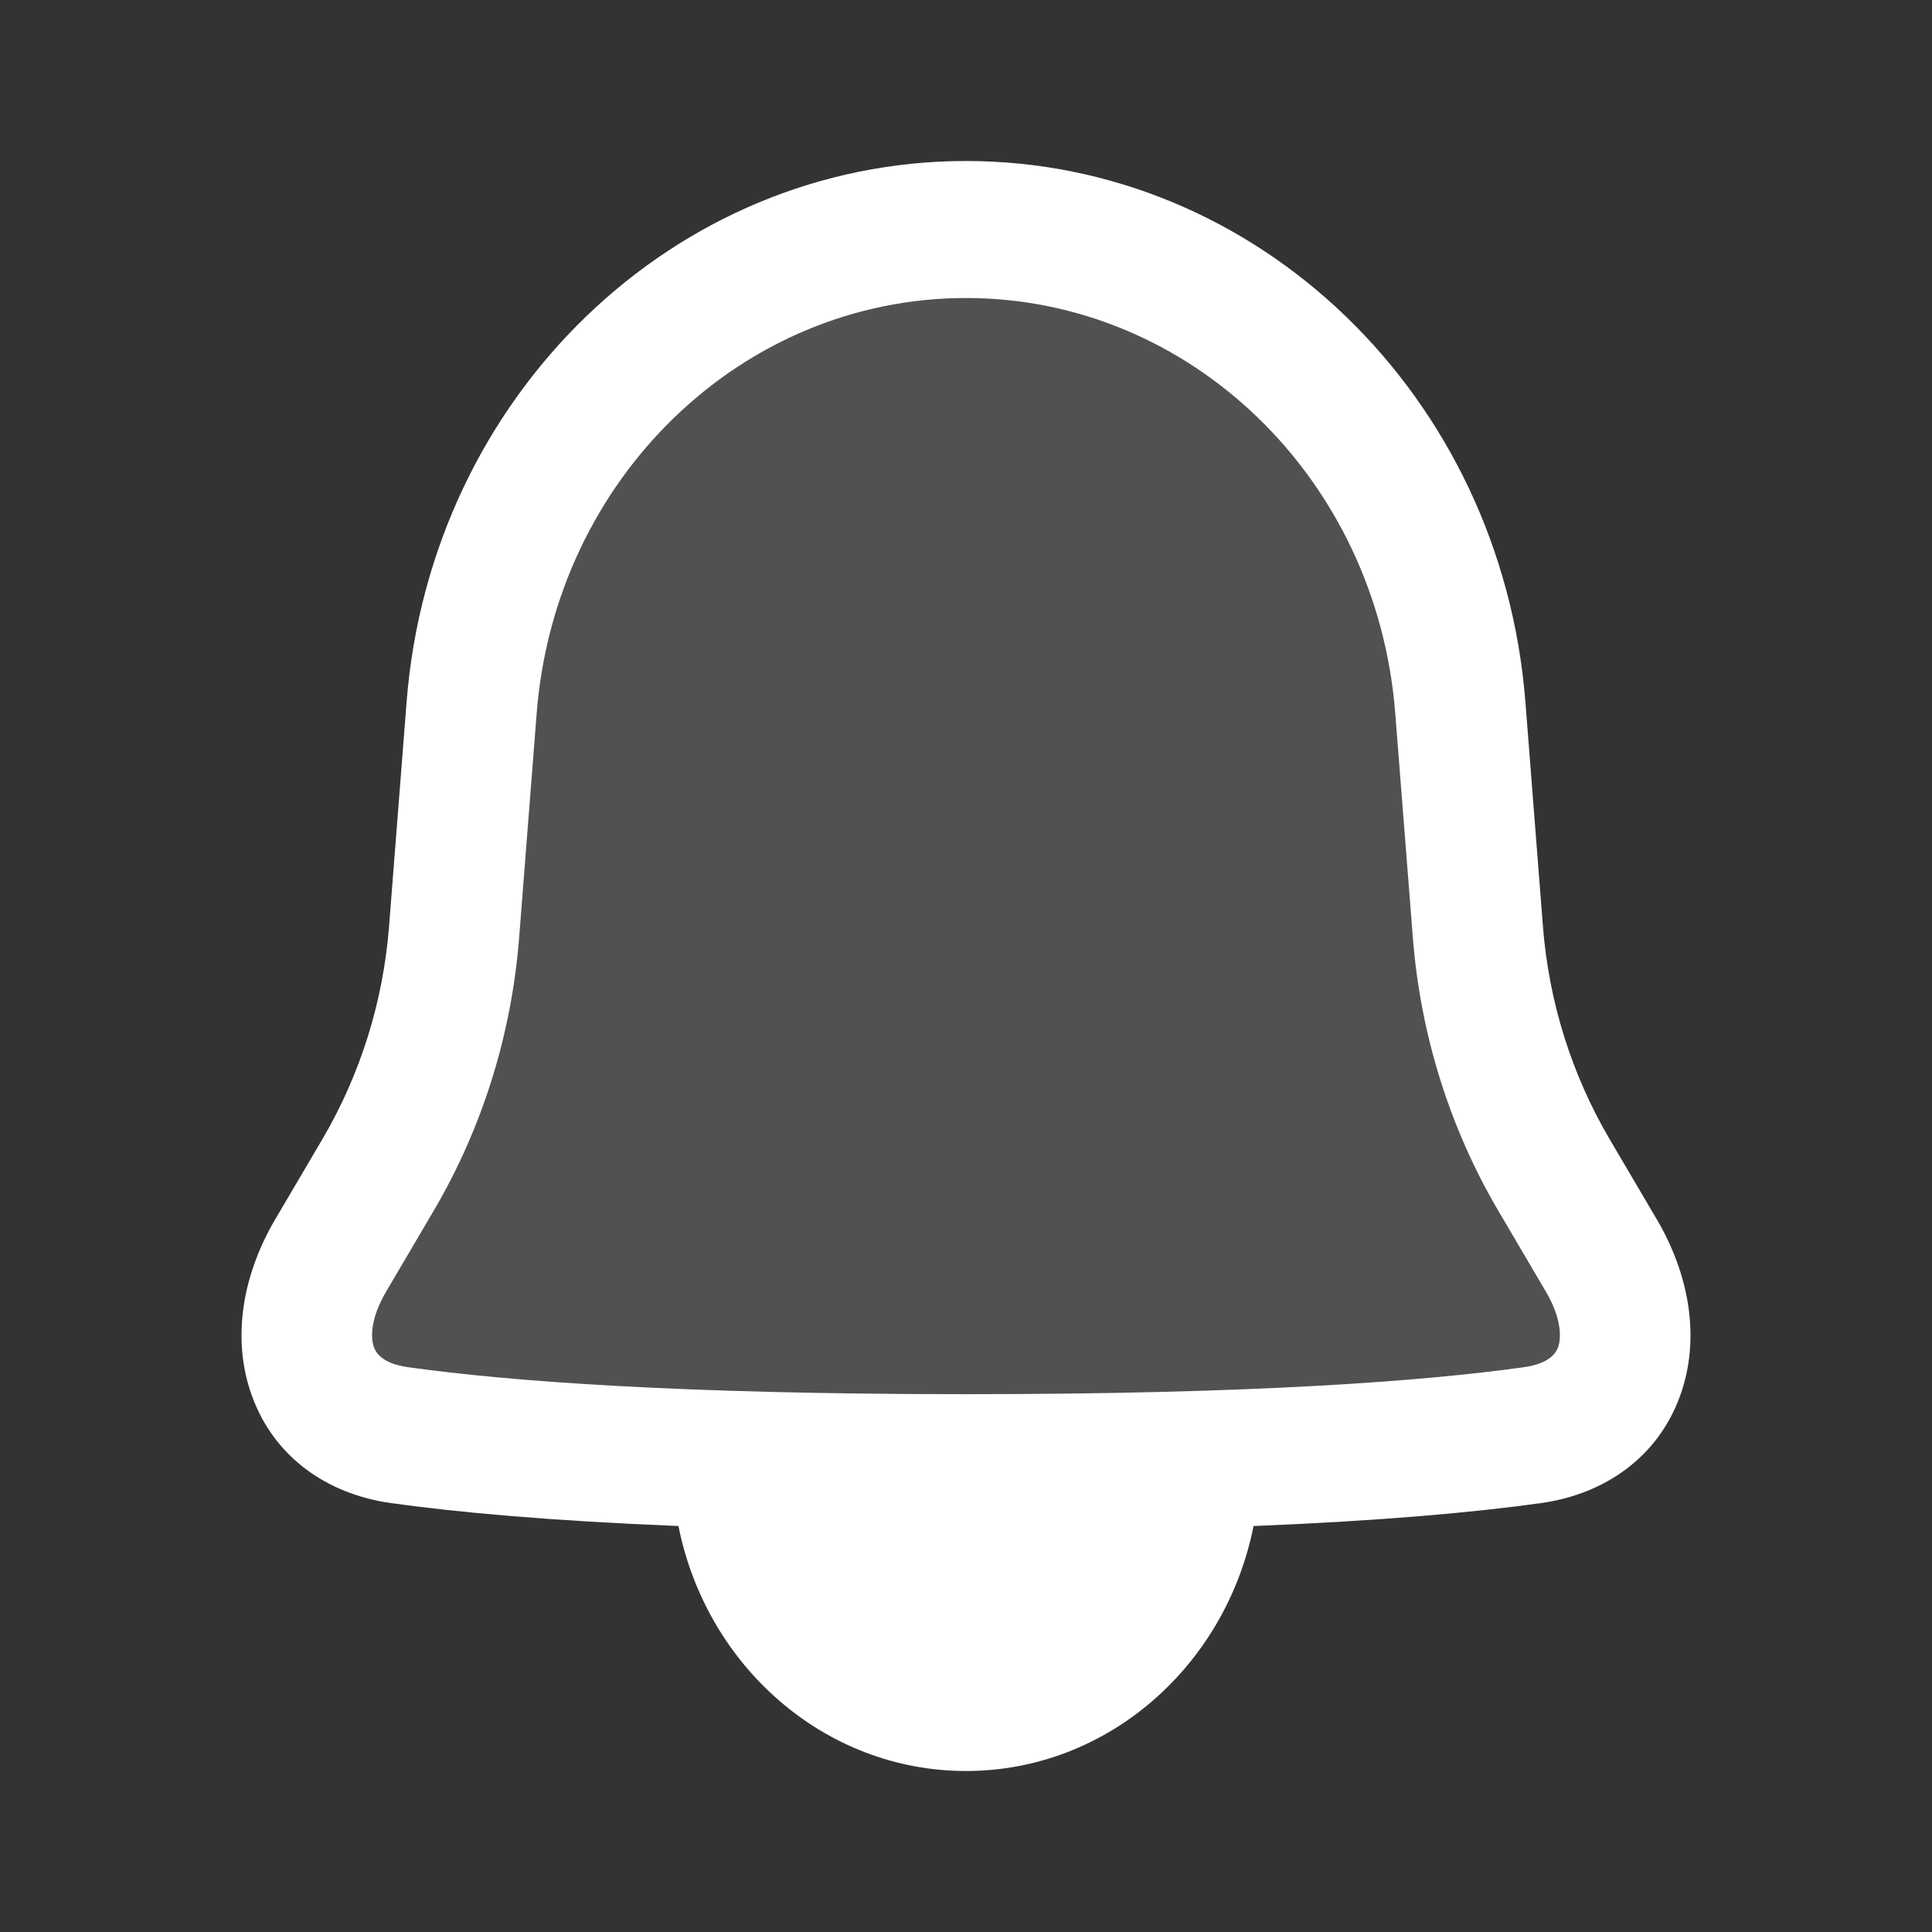
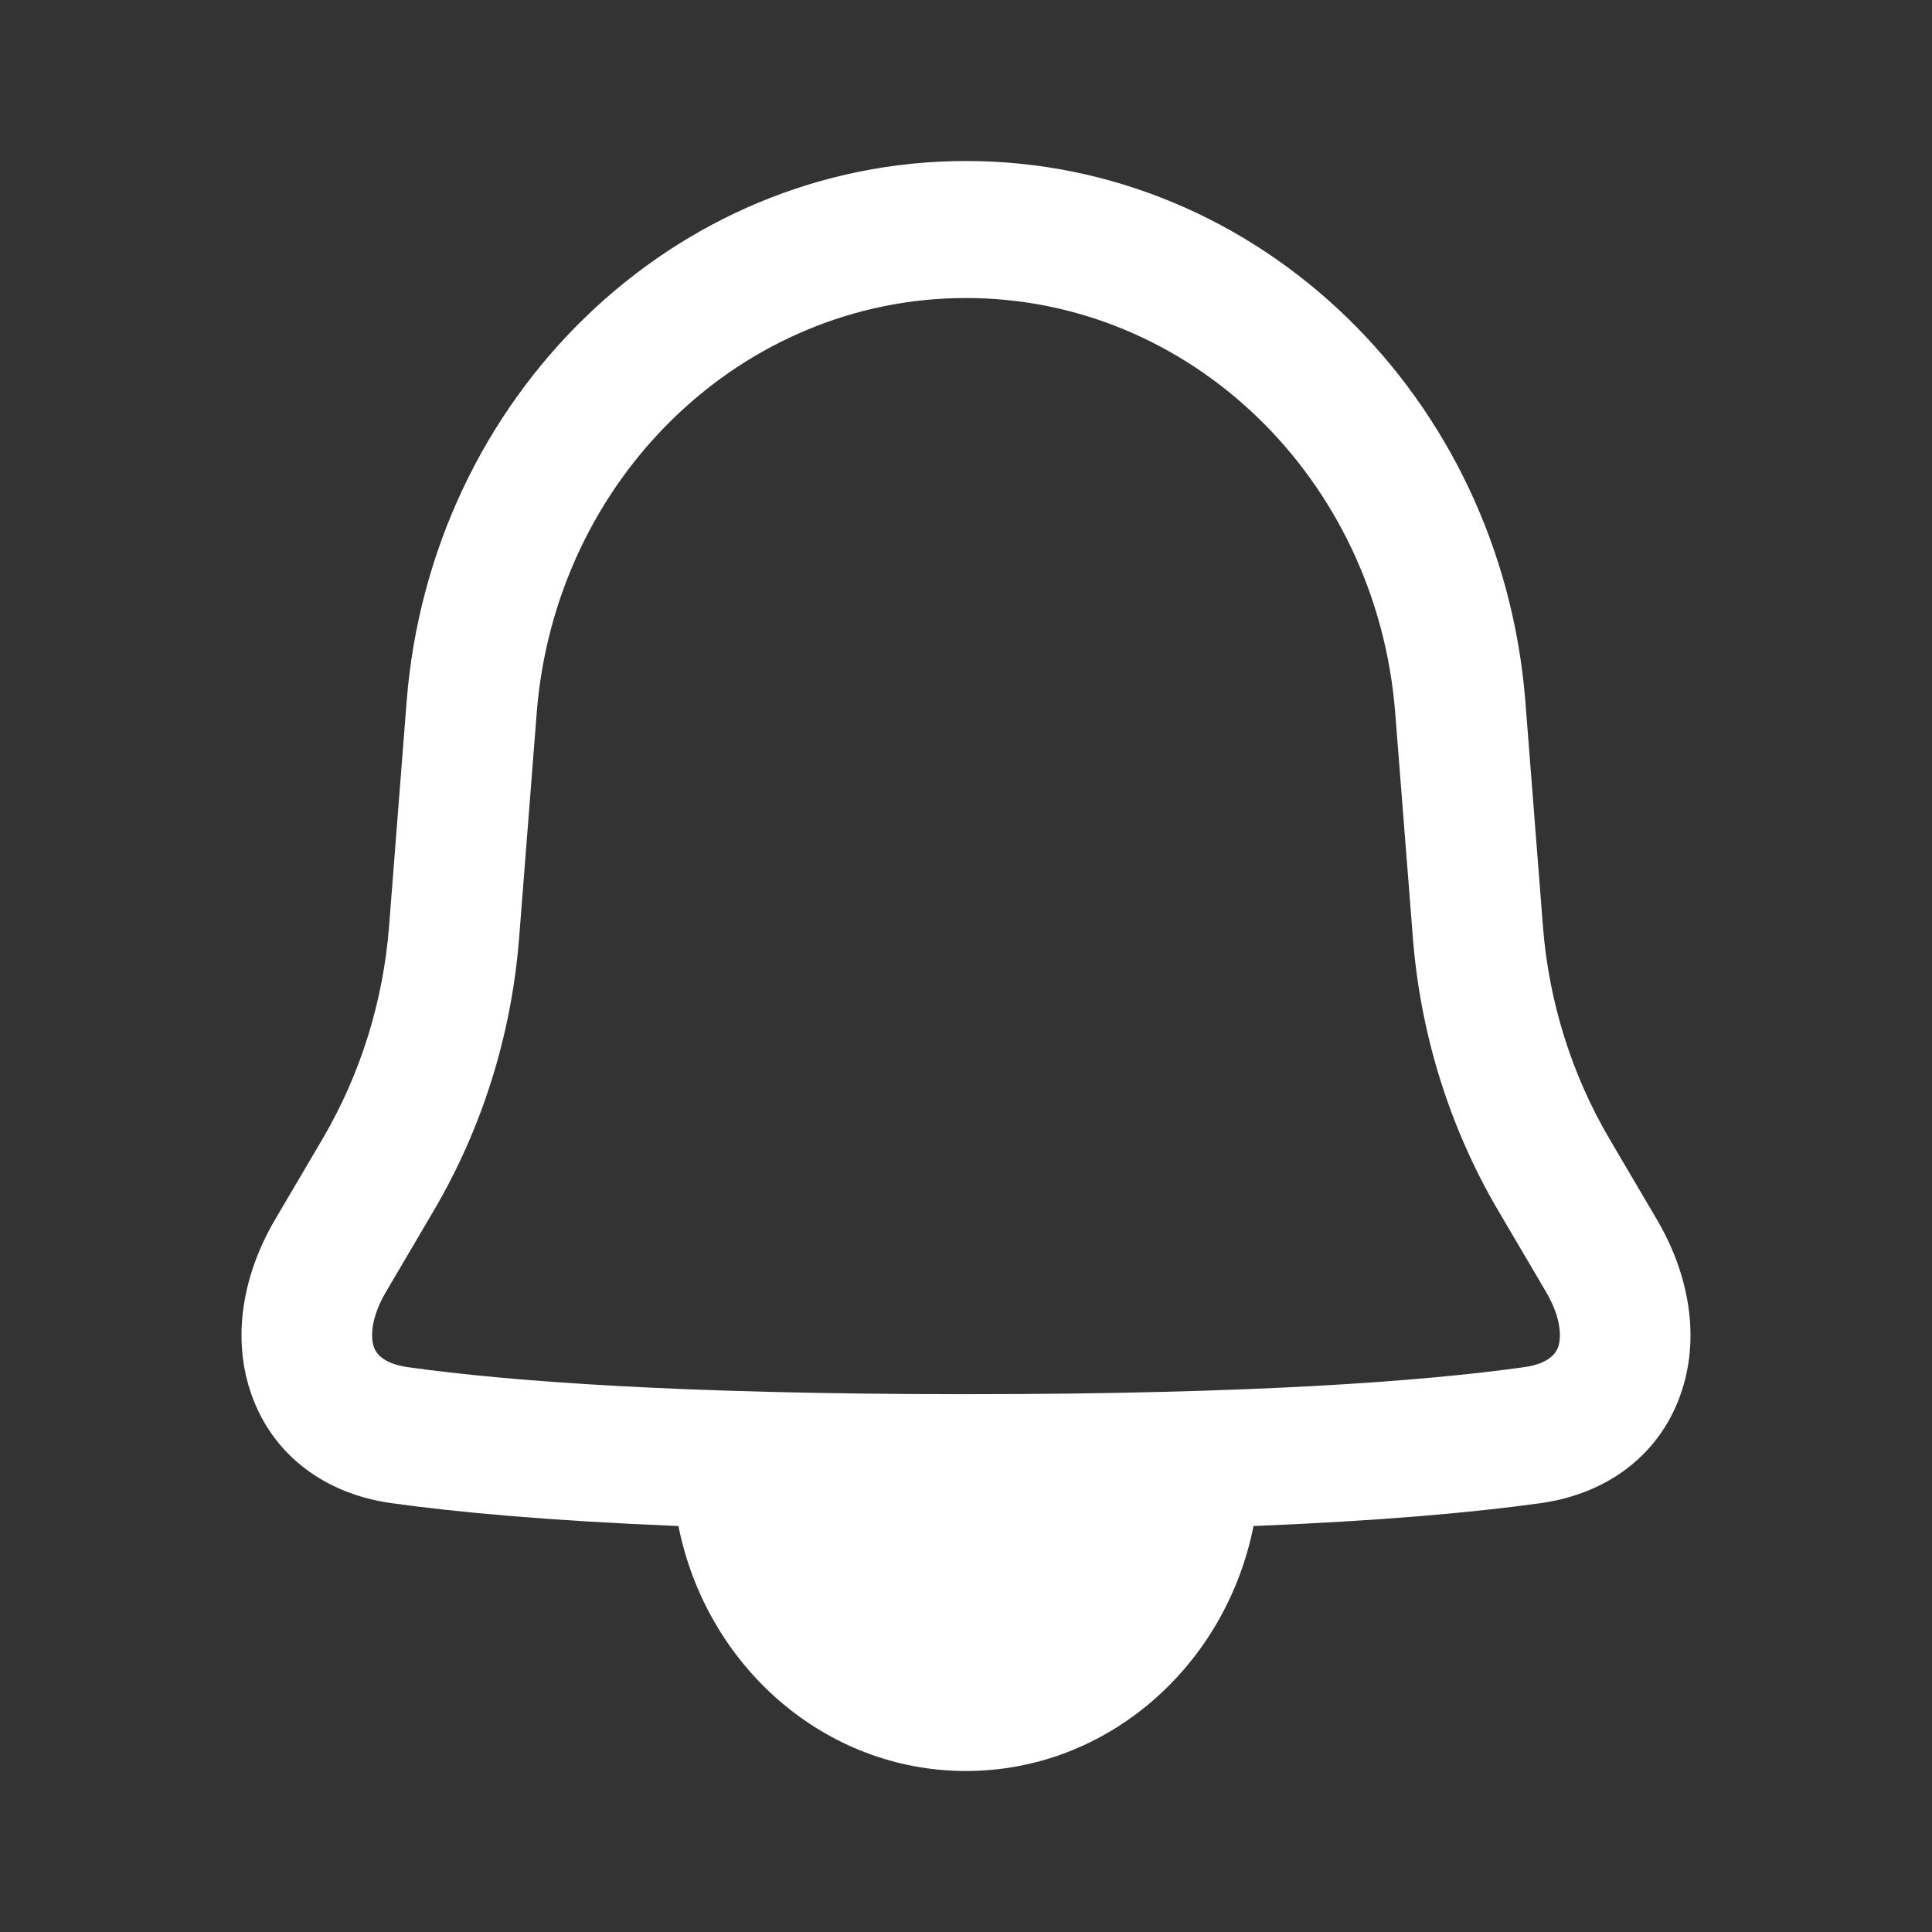
<svg xmlns="http://www.w3.org/2000/svg" width="24" height="24" viewBox="0 0 24 24" fill="none">
  <rect x="0" y="0" width="24" height="24" fill="#333333" stroke="none" />
-   <path d="M18.04 9.005C17.439 1.323 6.361 1.323 5.759 9.005L5.541 11.794C5.457 12.864 5.133 13.898 4.596 14.812L4.006 15.816C3.407 16.834 3.734 17.886 4.864 18.044C6.157 18.225 8.315 18.386 11.9 18.386C15.485 18.386 17.643 18.225 18.935 18.044C20.066 17.886 20.392 16.834 19.794 15.816L19.203 14.812C18.666 13.898 18.342 12.864 18.259 11.794L18.04 9.005Z" fill="white" fill-opacity="0.15" />
  <path fill-rule="evenodd" clip-rule="evenodd" d="M5.051 8.719C5.349 4.922 8.371 2 12 2C15.629 2 18.651 4.922 18.949 8.719L19.167 11.508C19.24 12.444 19.524 13.349 19.994 14.149L20.584 15.152C20.977 15.821 21.132 16.616 20.871 17.338C20.599 18.093 19.946 18.559 19.143 18.672C18.318 18.787 17.171 18.892 15.572 18.957C15.226 20.695 13.758 22 12 22C10.242 22 8.774 20.695 8.428 18.957C6.83 18.892 5.682 18.787 4.857 18.672C4.054 18.559 3.401 18.093 3.129 17.338C2.868 16.616 3.023 15.821 3.416 15.152L4.006 14.149C4.476 13.349 4.76 12.444 4.833 11.508L5.051 8.719ZM12 3.702C9.215 3.702 6.896 5.945 6.667 8.858L6.449 11.647C6.355 12.851 5.991 14.015 5.386 15.043L4.796 16.046C4.59 16.396 4.609 16.636 4.645 16.735C4.668 16.799 4.744 16.939 5.071 16.984C6.315 17.158 8.434 17.319 12 17.319C15.566 17.319 17.685 17.158 18.929 16.984C19.256 16.939 19.332 16.799 19.355 16.735C19.391 16.636 19.41 16.396 19.204 16.046L18.614 15.043C18.009 14.015 17.645 12.851 17.551 11.647L17.332 8.858C17.104 5.945 14.785 3.702 12 3.702Z" fill="white" />
</svg>